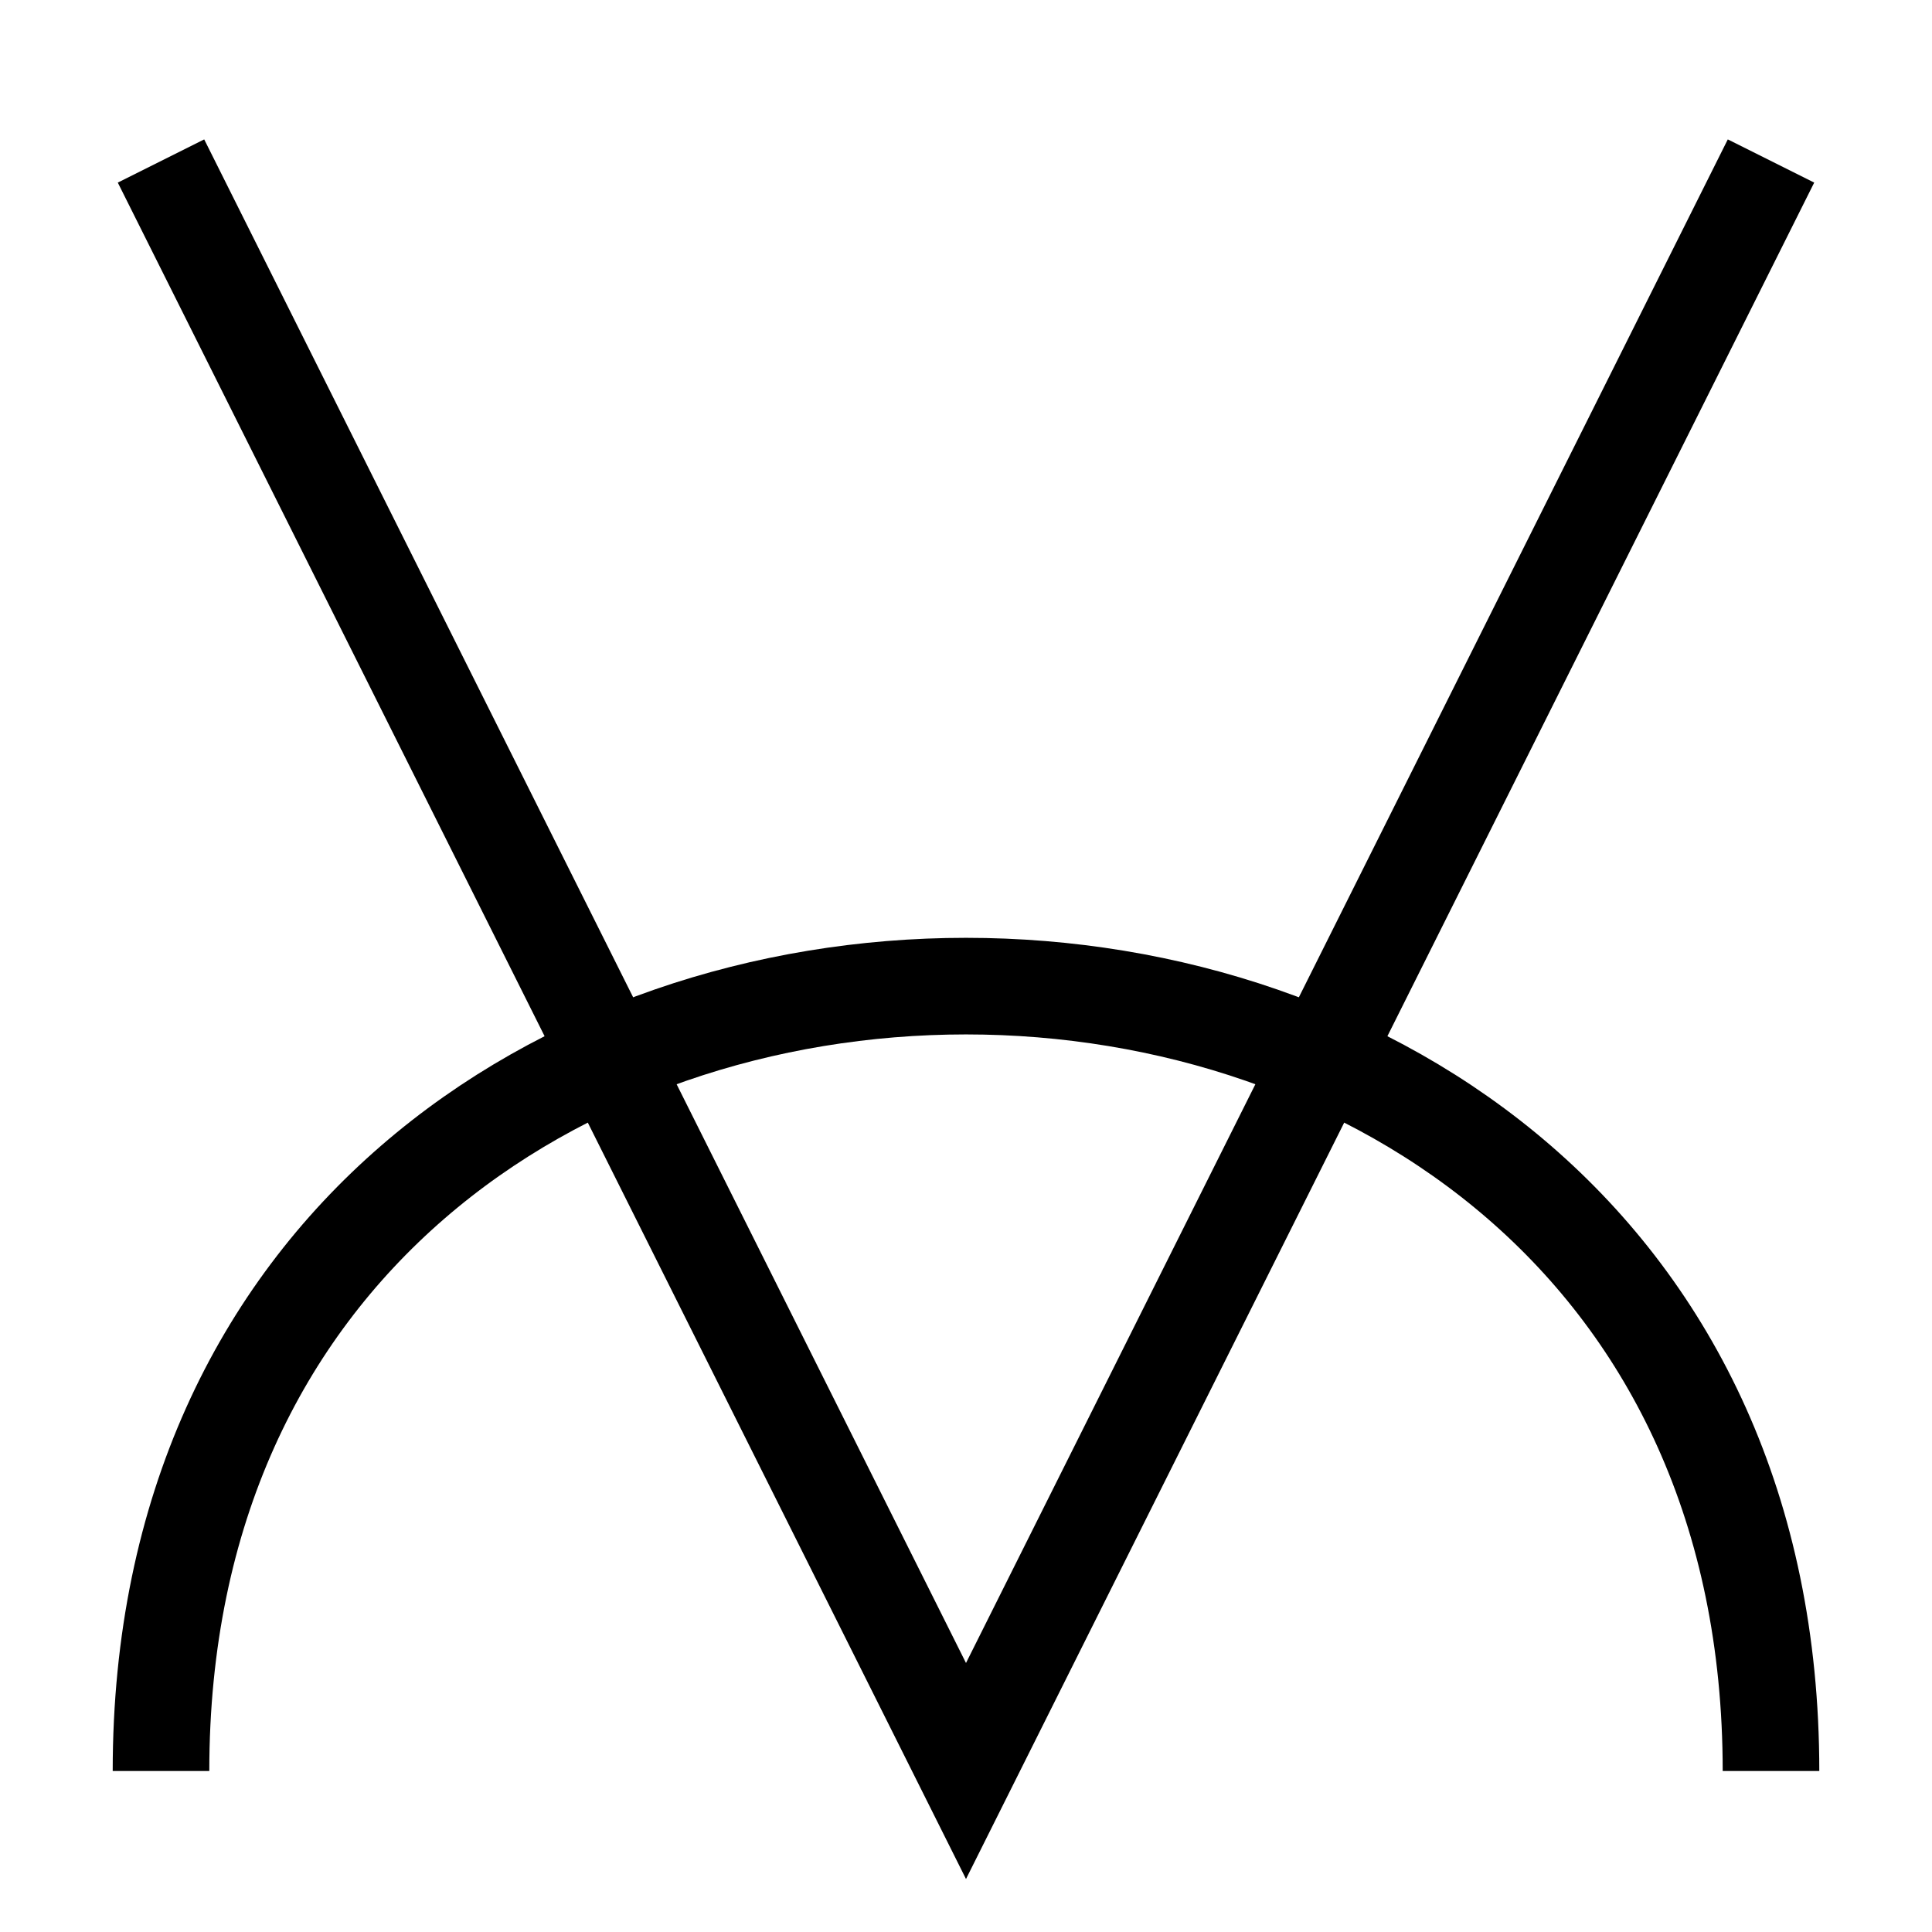
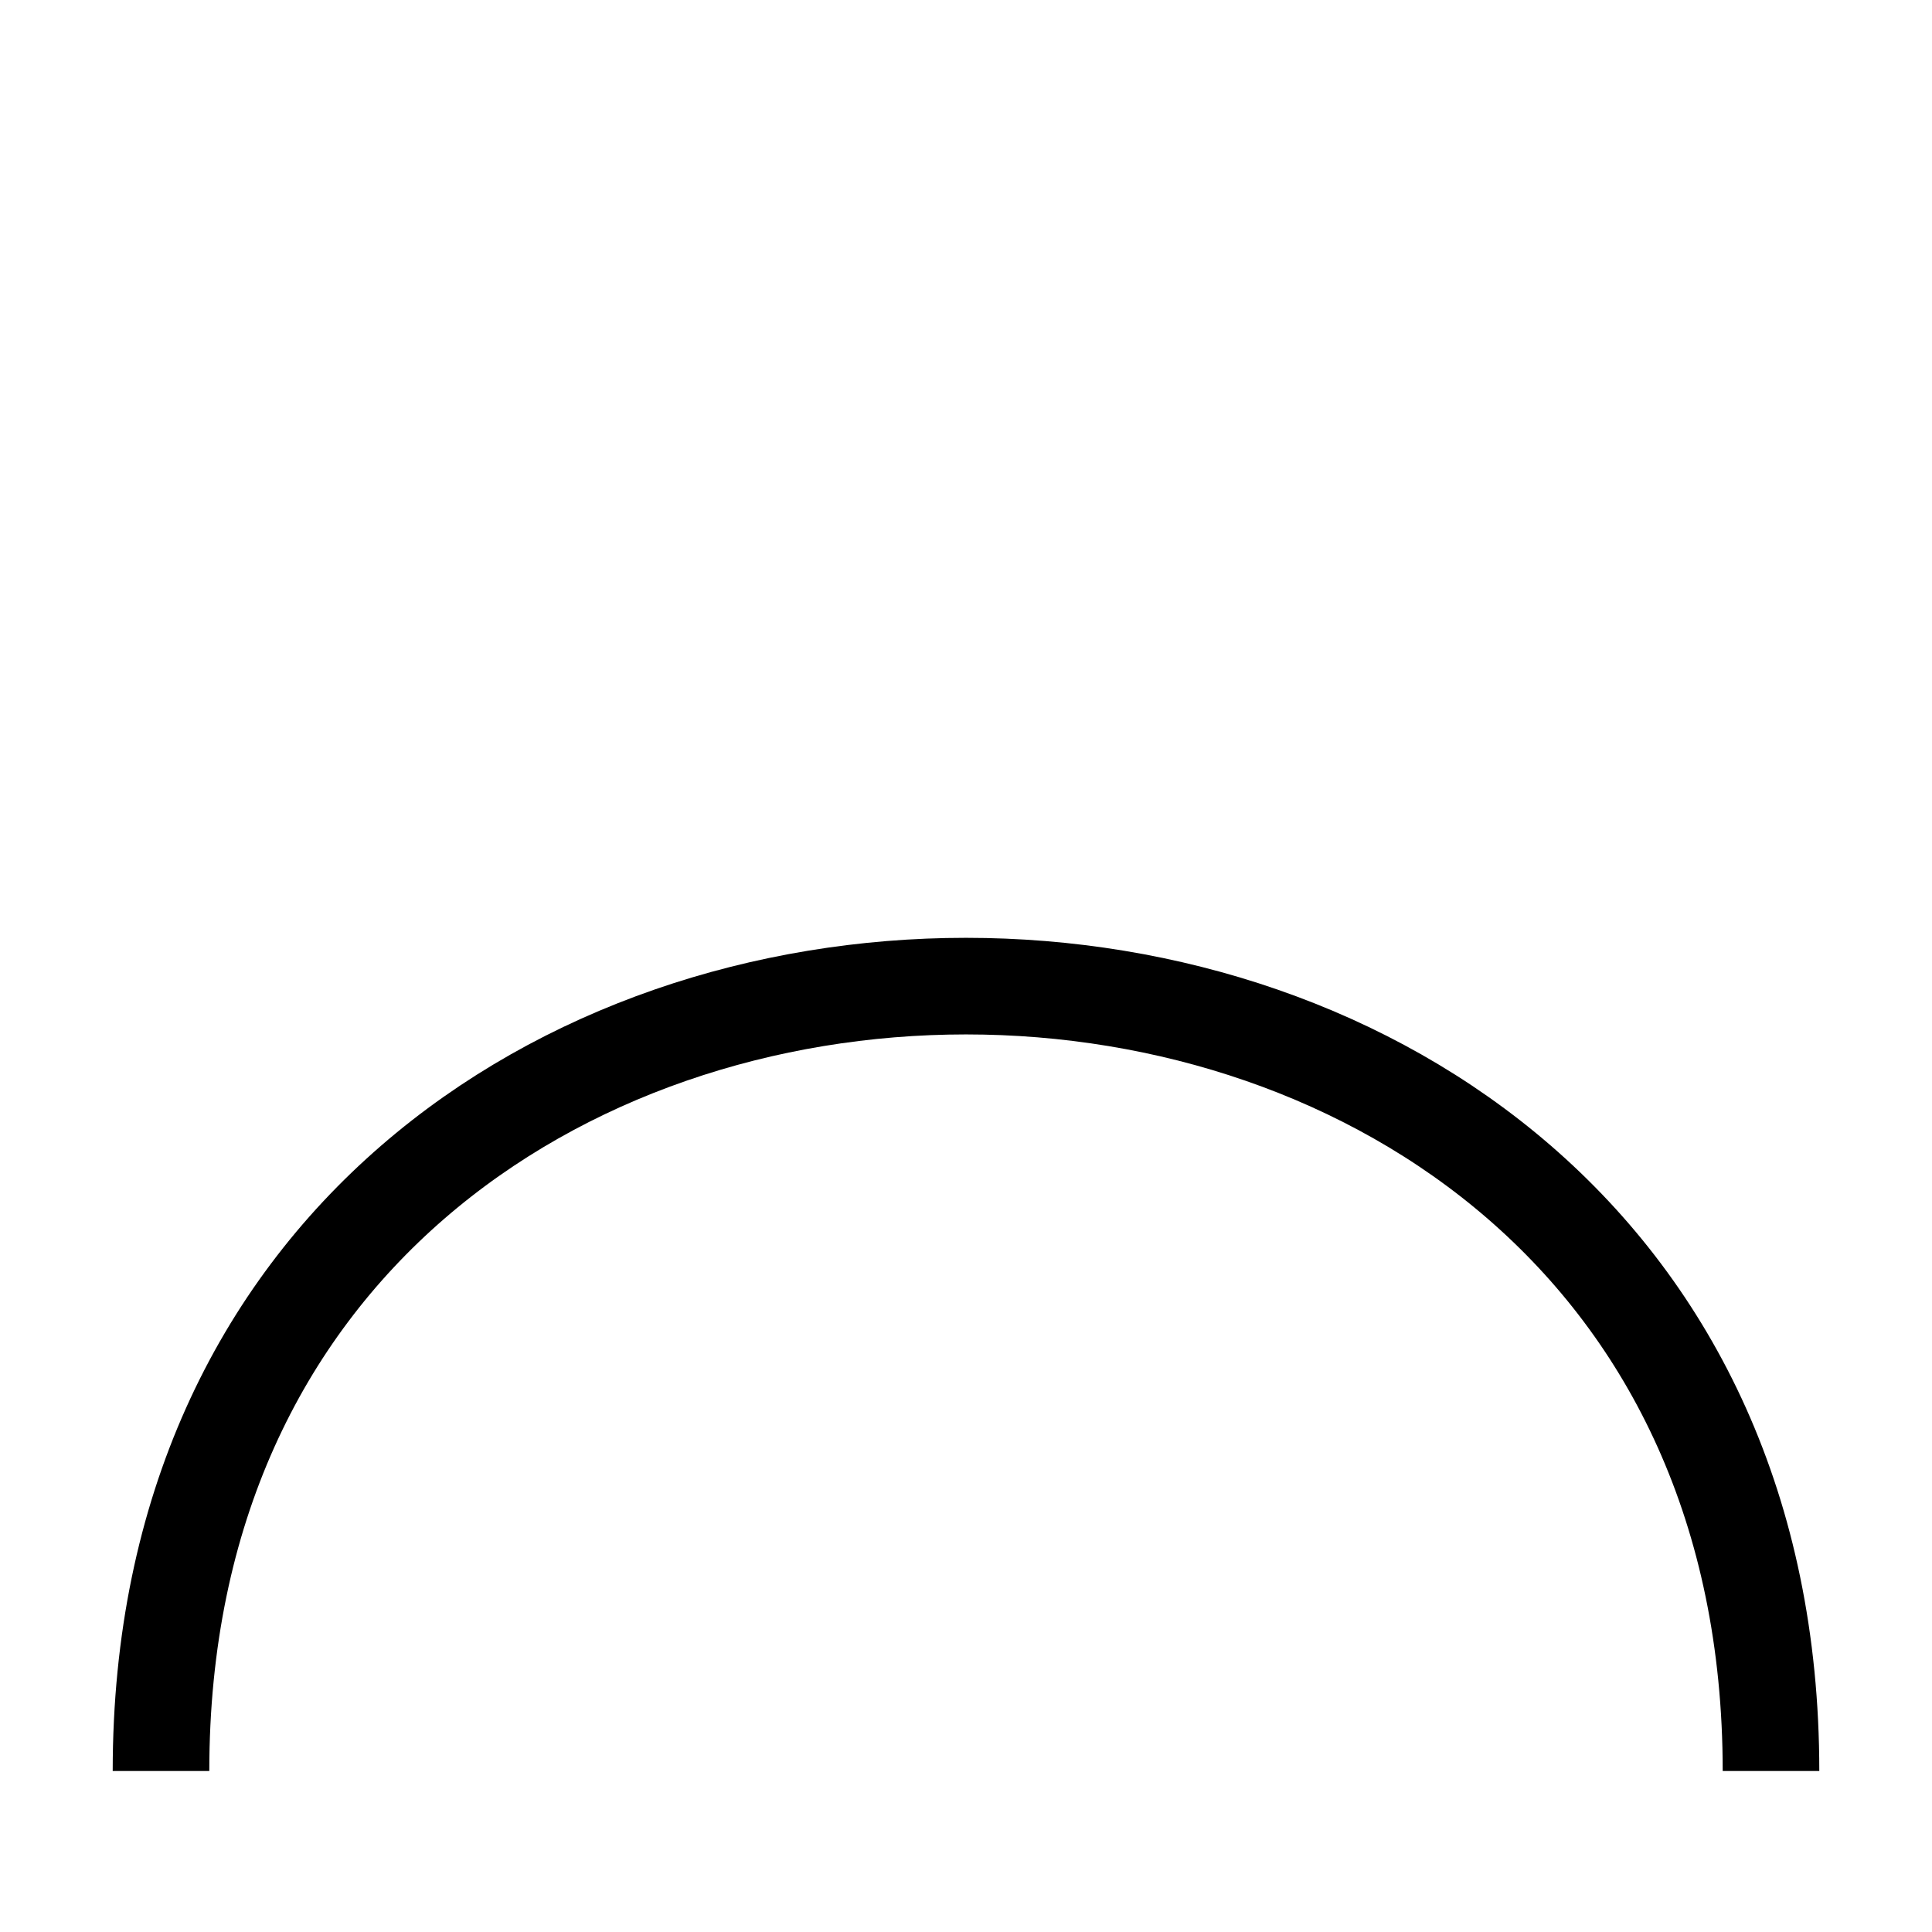
<svg xmlns="http://www.w3.org/2000/svg" width="120" height="120">
  <g>
    <title>dala</title>
    <g>
-       <polyline stroke="black" stroke-width="6" fill="none" points="10,10 60,110, 110,10" />
      <path stroke="black" stroke-width="6" fill="none" d="m10,110c0,-65 100,-65 100,0" />
    </g>
  </g>
</svg>